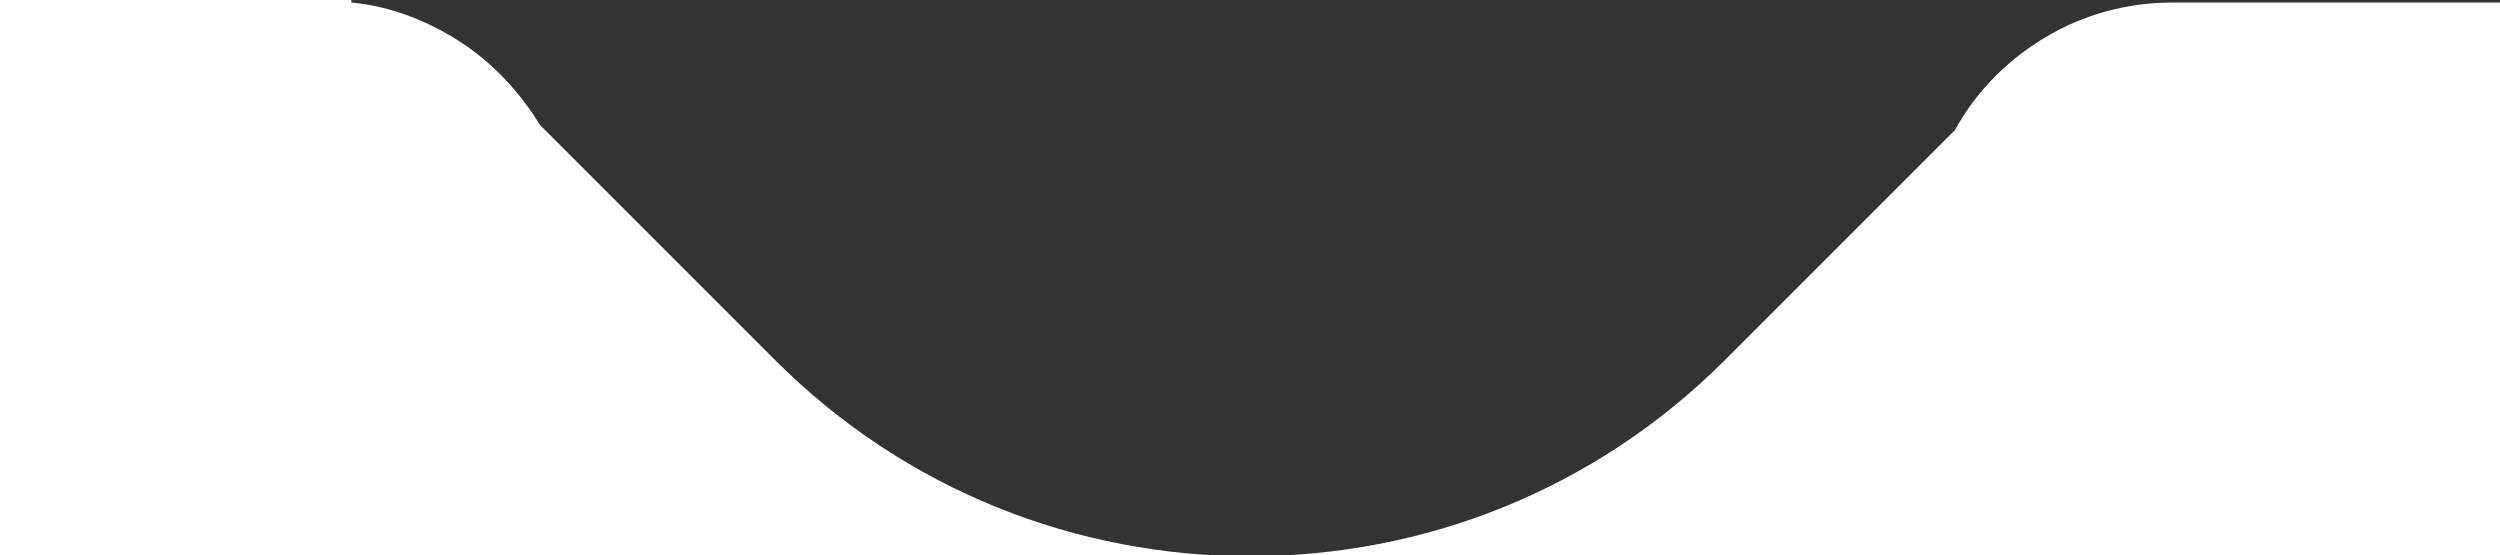
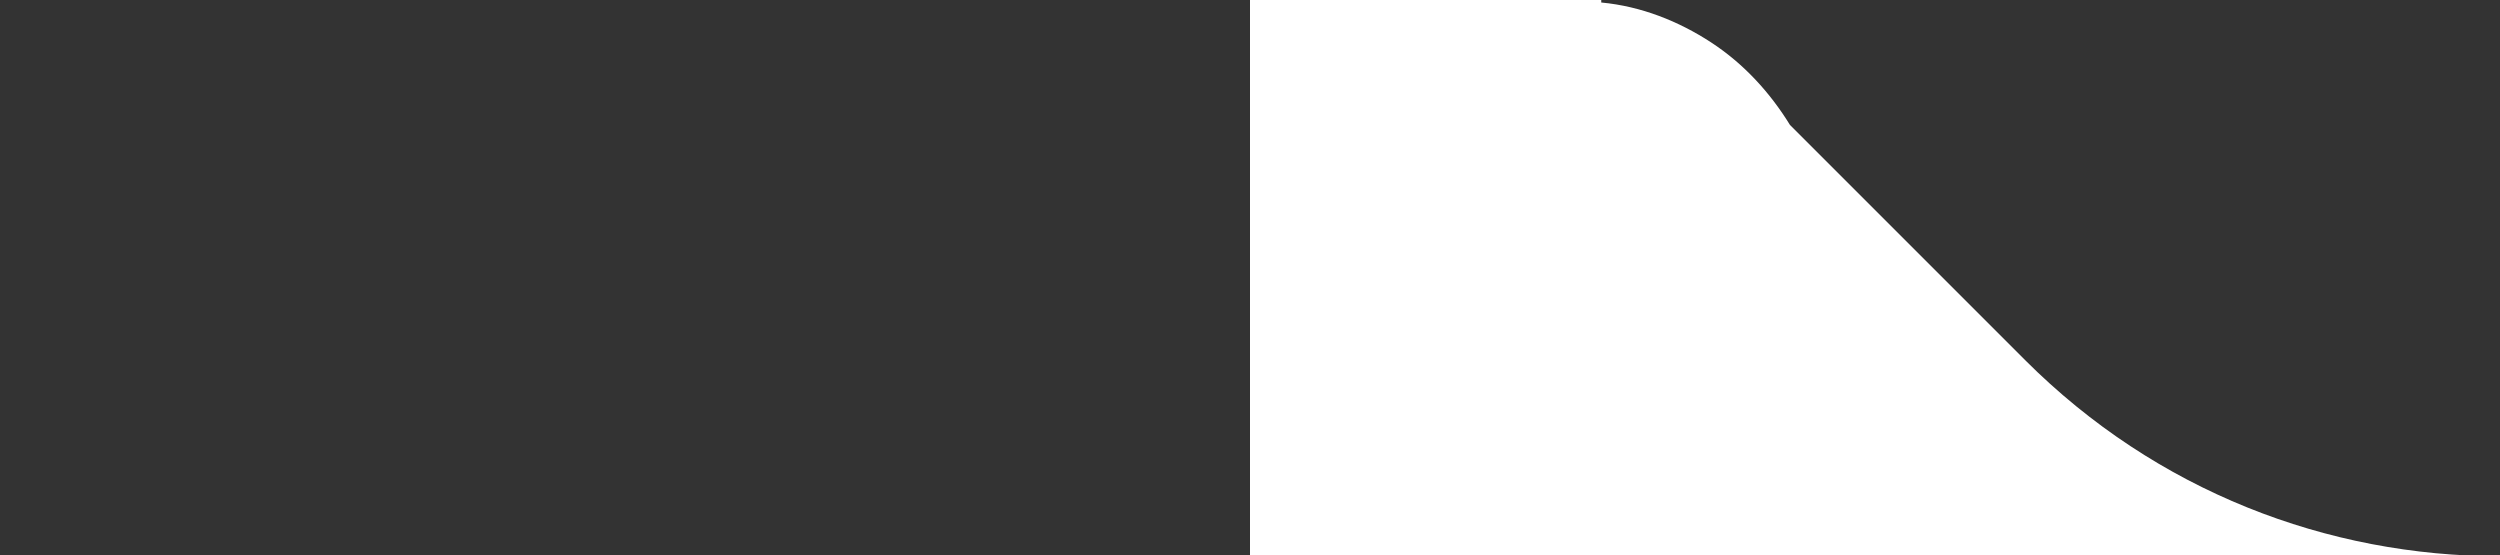
<svg xmlns="http://www.w3.org/2000/svg" width="200" height="44.4" viewBox="0 0 200 44.4" fill="#FFFFFF">
  <rect x="0" y="0" width="200" height="44.4" fill="#333333" stroke="none" />
-   <path d="M200,44.4H100H0V0h28.1l0,0.1l0,0.1c3.2,0.3,6.2,1.5,8.8,3.2c2.6,1.7,4.7,4,6.3,6.6l9.4,9.4l9.4,9.4  c10.5,10.5,24.2,15.7,38,15.7s27.5-5.2,38-15.7l9.2-9.2l9.2-9.2c1.7-3.1,4.2-5.6,7.2-7.4c3-1.8,6.5-2.8,10.2-2.8H200V44.4z" />
+   <path d="M200,44.4H100V0h28.1l0,0.1l0,0.1c3.2,0.3,6.2,1.5,8.8,3.2c2.6,1.7,4.7,4,6.3,6.6l9.4,9.4l9.4,9.4  c10.5,10.5,24.2,15.7,38,15.7s27.5-5.2,38-15.7l9.2-9.2l9.2-9.2c1.7-3.1,4.2-5.6,7.2-7.4c3-1.8,6.5-2.8,10.2-2.8H200V44.4z" />
</svg>